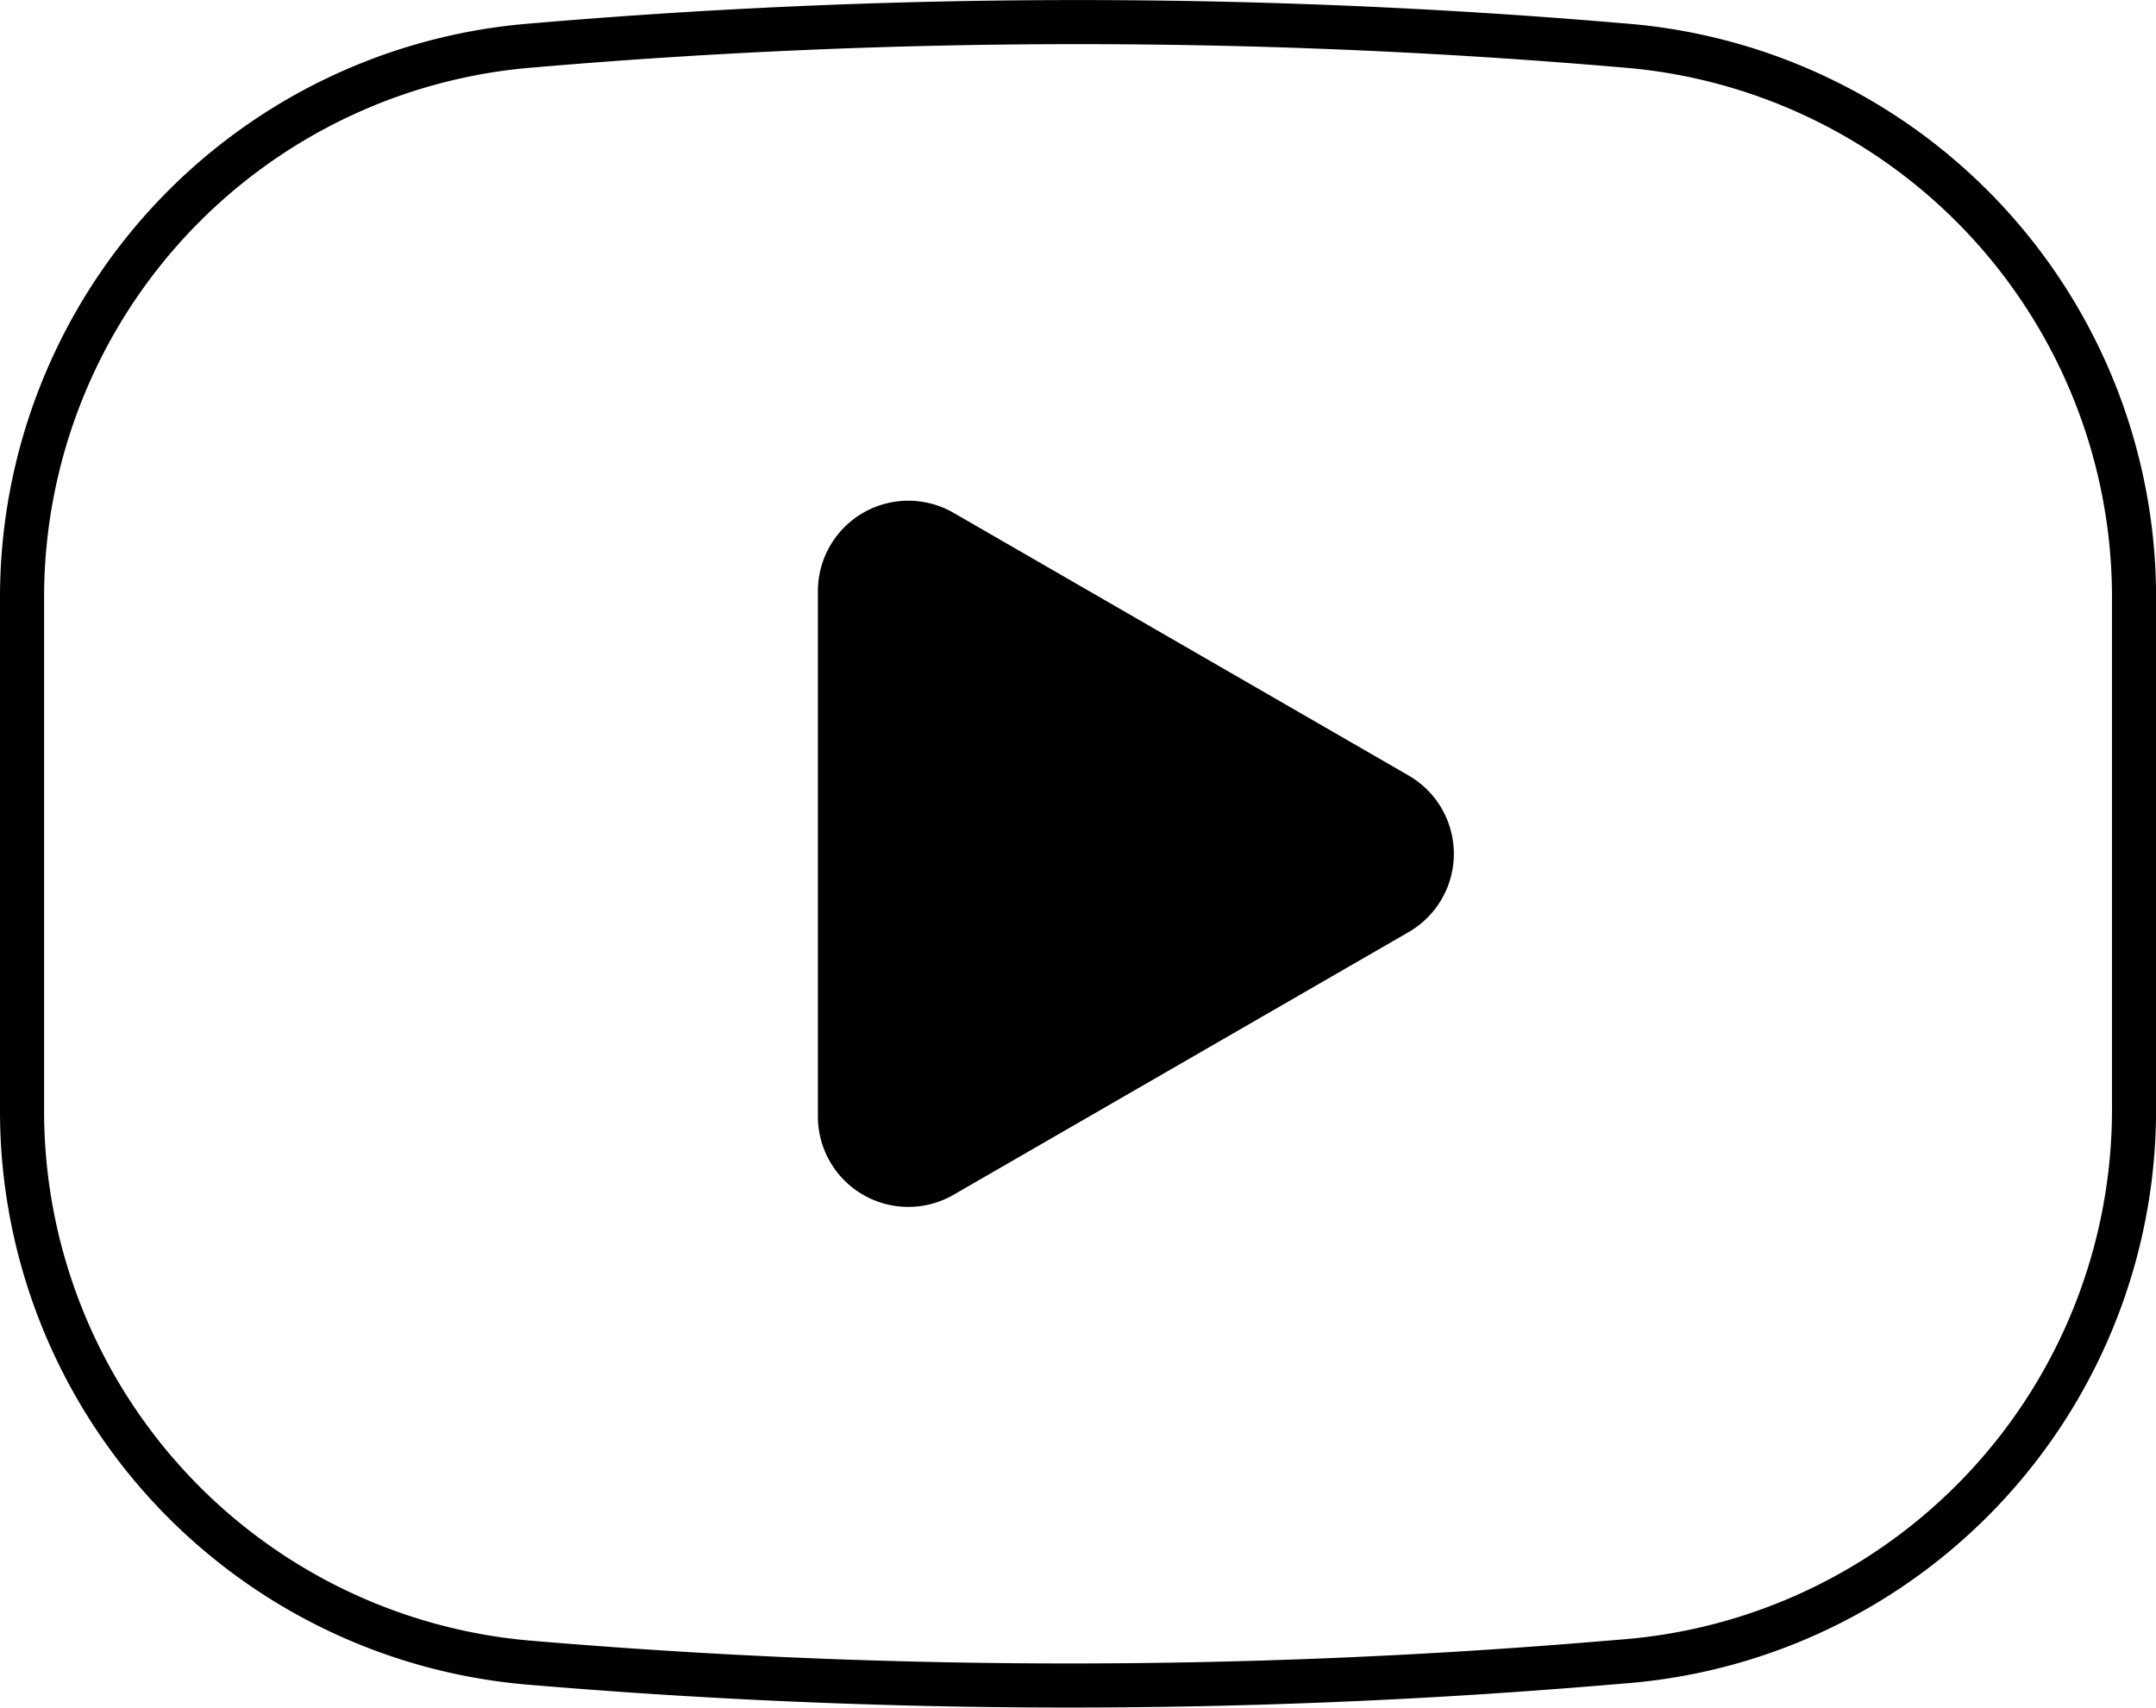
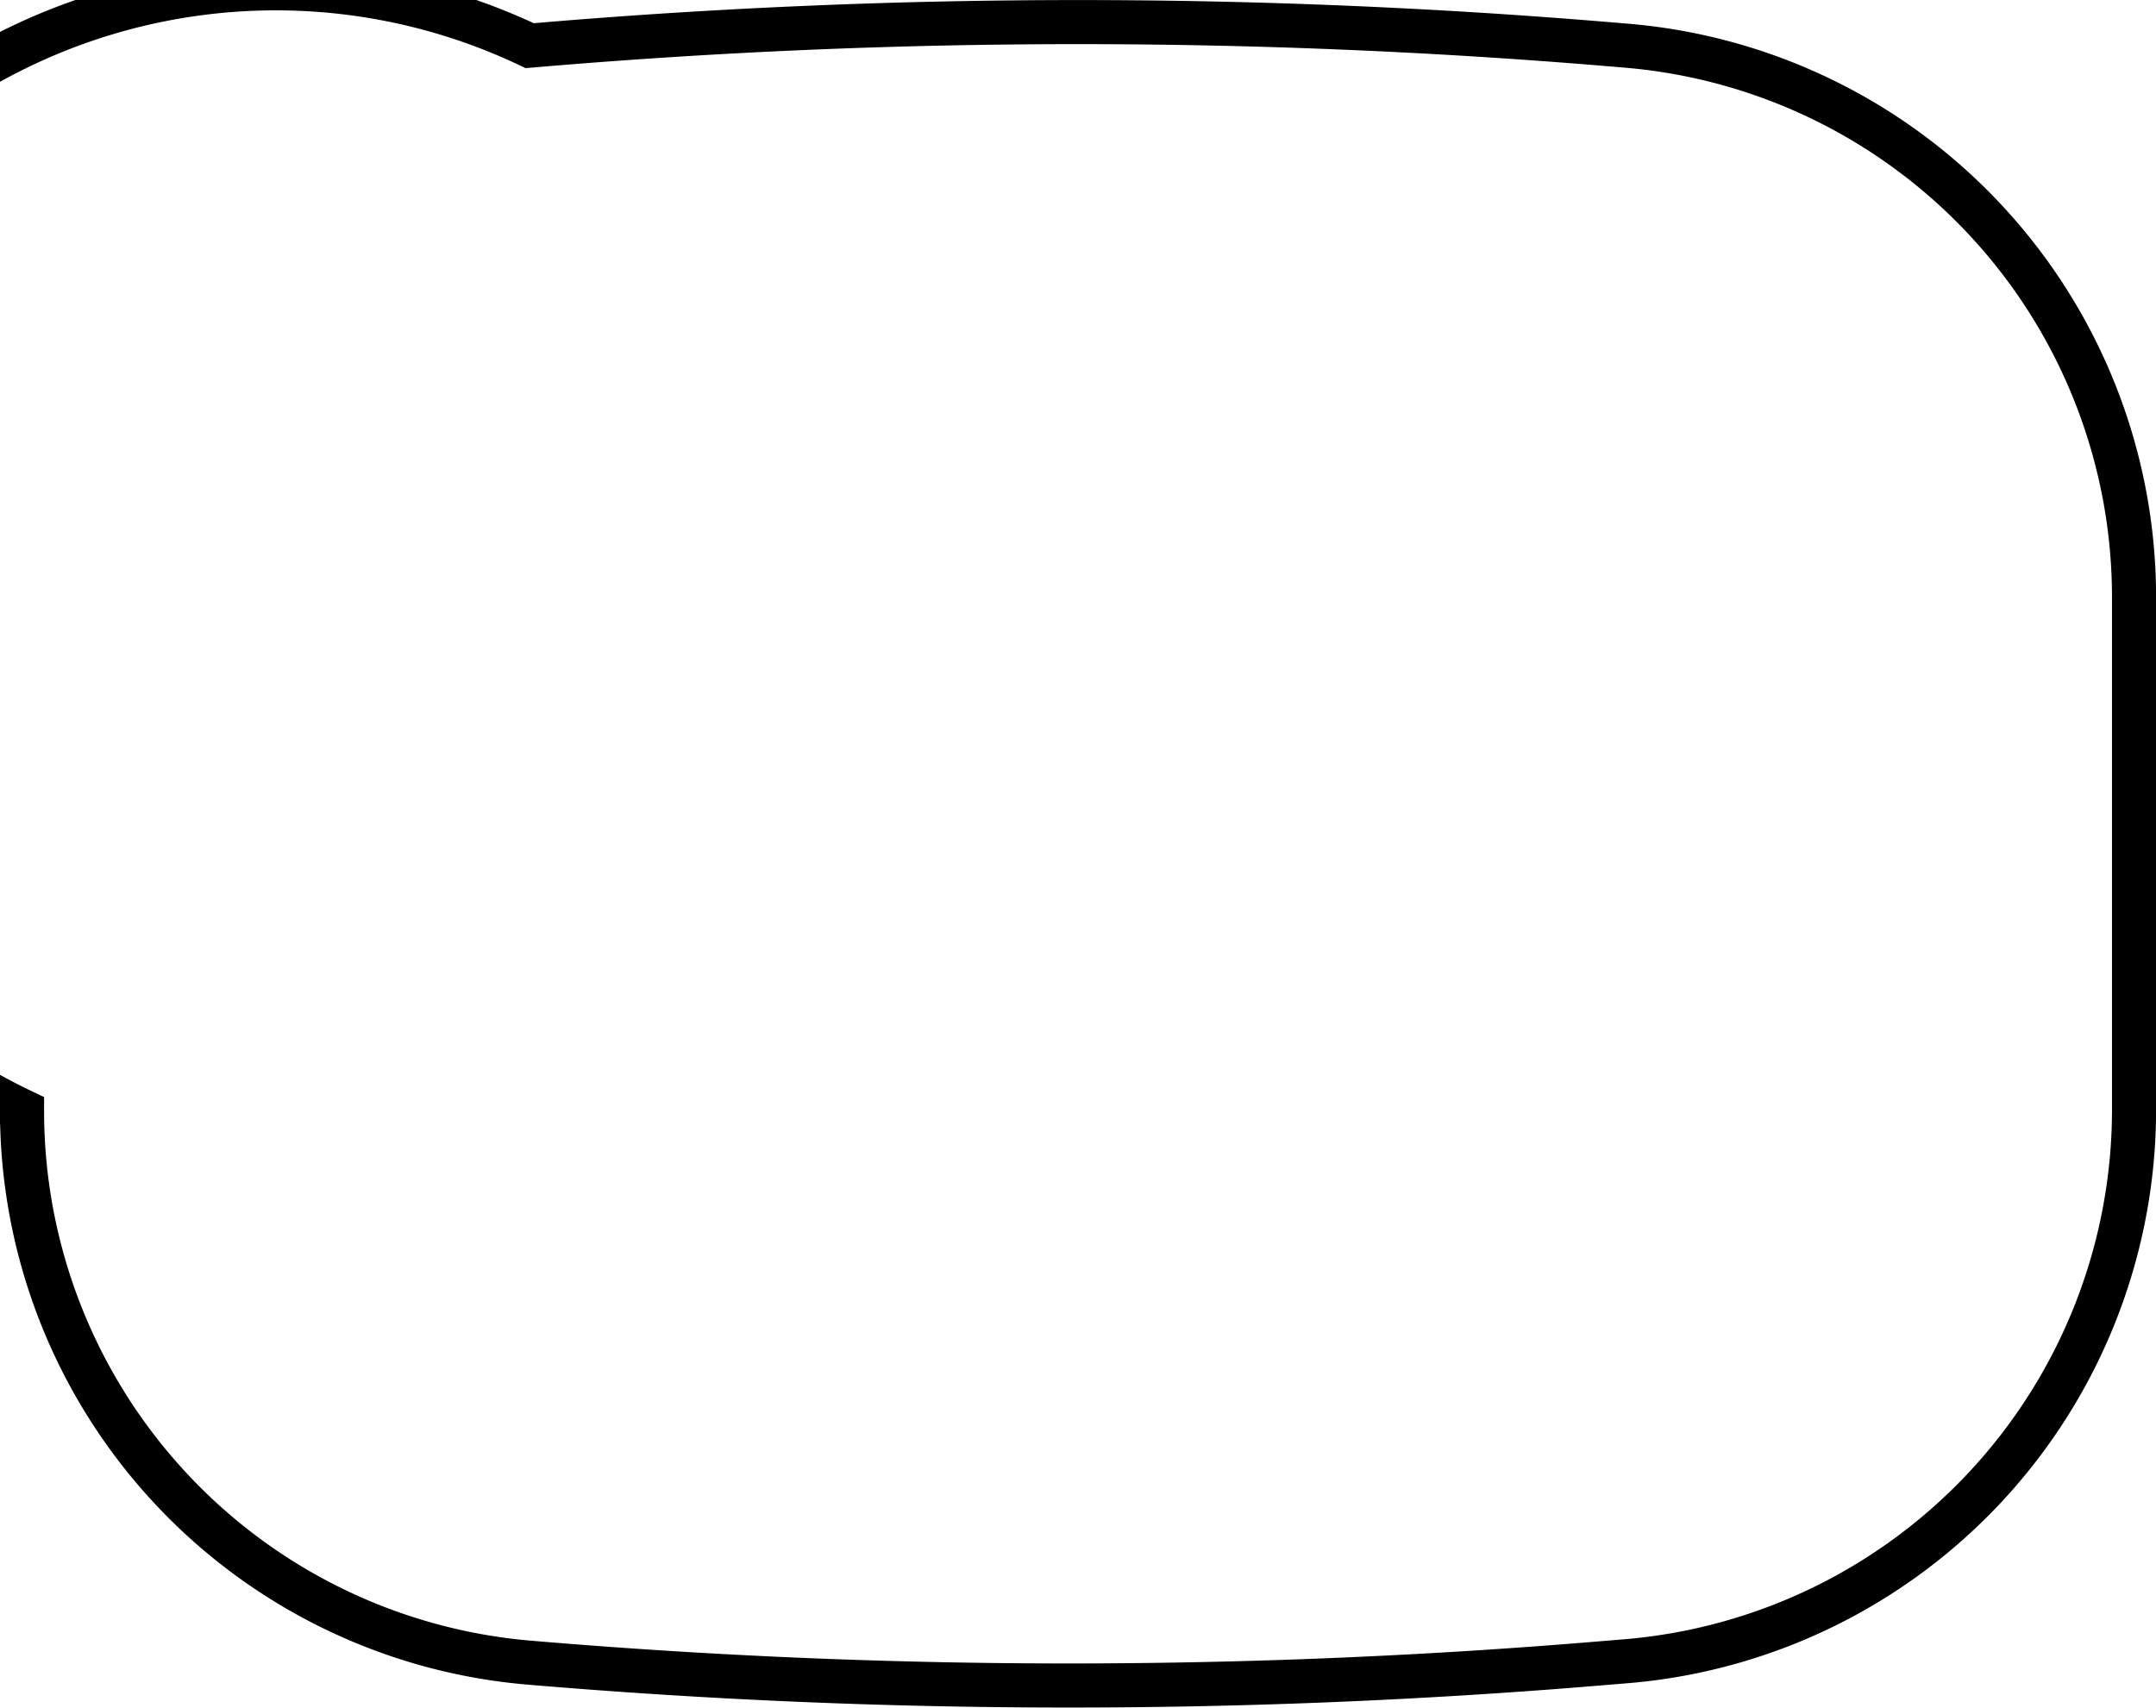
<svg xmlns="http://www.w3.org/2000/svg" width="48.898" height="38.737" viewBox="0 0 48.898 38.737">
  <g id="Youtube" transform="translate(0.5 0.501)">
-     <path id="Caminho_1955" data-name="Caminho 1955" d="M36.367,39.023l-.776.064a144.792,144.792,0,0,1-24.1-.034A12.559,12.559,0,0,1,0,26.539V14.887A12.558,12.558,0,0,1,11.513,2.372l.391-.033a144.815,144.815,0,0,1,24.089,0l.391.033A12.559,12.559,0,0,1,47.9,14.887v11.62A12.559,12.559,0,0,1,36.367,39.023" transform="translate(0 -1.837)" fill="none" stroke="#000" stroke-width="1" />
-     <path id="Caminho_1956" data-name="Caminho 1956" d="M31.448,18.929,21.127,12.97a2.051,2.051,0,0,0-3.077,1.776V26.664a2.051,2.051,0,0,0,3.077,1.776l10.321-5.959a2.051,2.051,0,0,0,0-3.552" transform="translate(0 -1.837)" />
+     <path id="Caminho_1955" data-name="Caminho 1955" d="M36.367,39.023l-.776.064a144.792,144.792,0,0,1-24.1-.034A12.559,12.559,0,0,1,0,26.539A12.558,12.558,0,0,1,11.513,2.372l.391-.033a144.815,144.815,0,0,1,24.089,0l.391.033A12.559,12.559,0,0,1,47.9,14.887v11.62A12.559,12.559,0,0,1,36.367,39.023" transform="translate(0 -1.837)" fill="none" stroke="#000" stroke-width="1" />
  </g>
</svg>